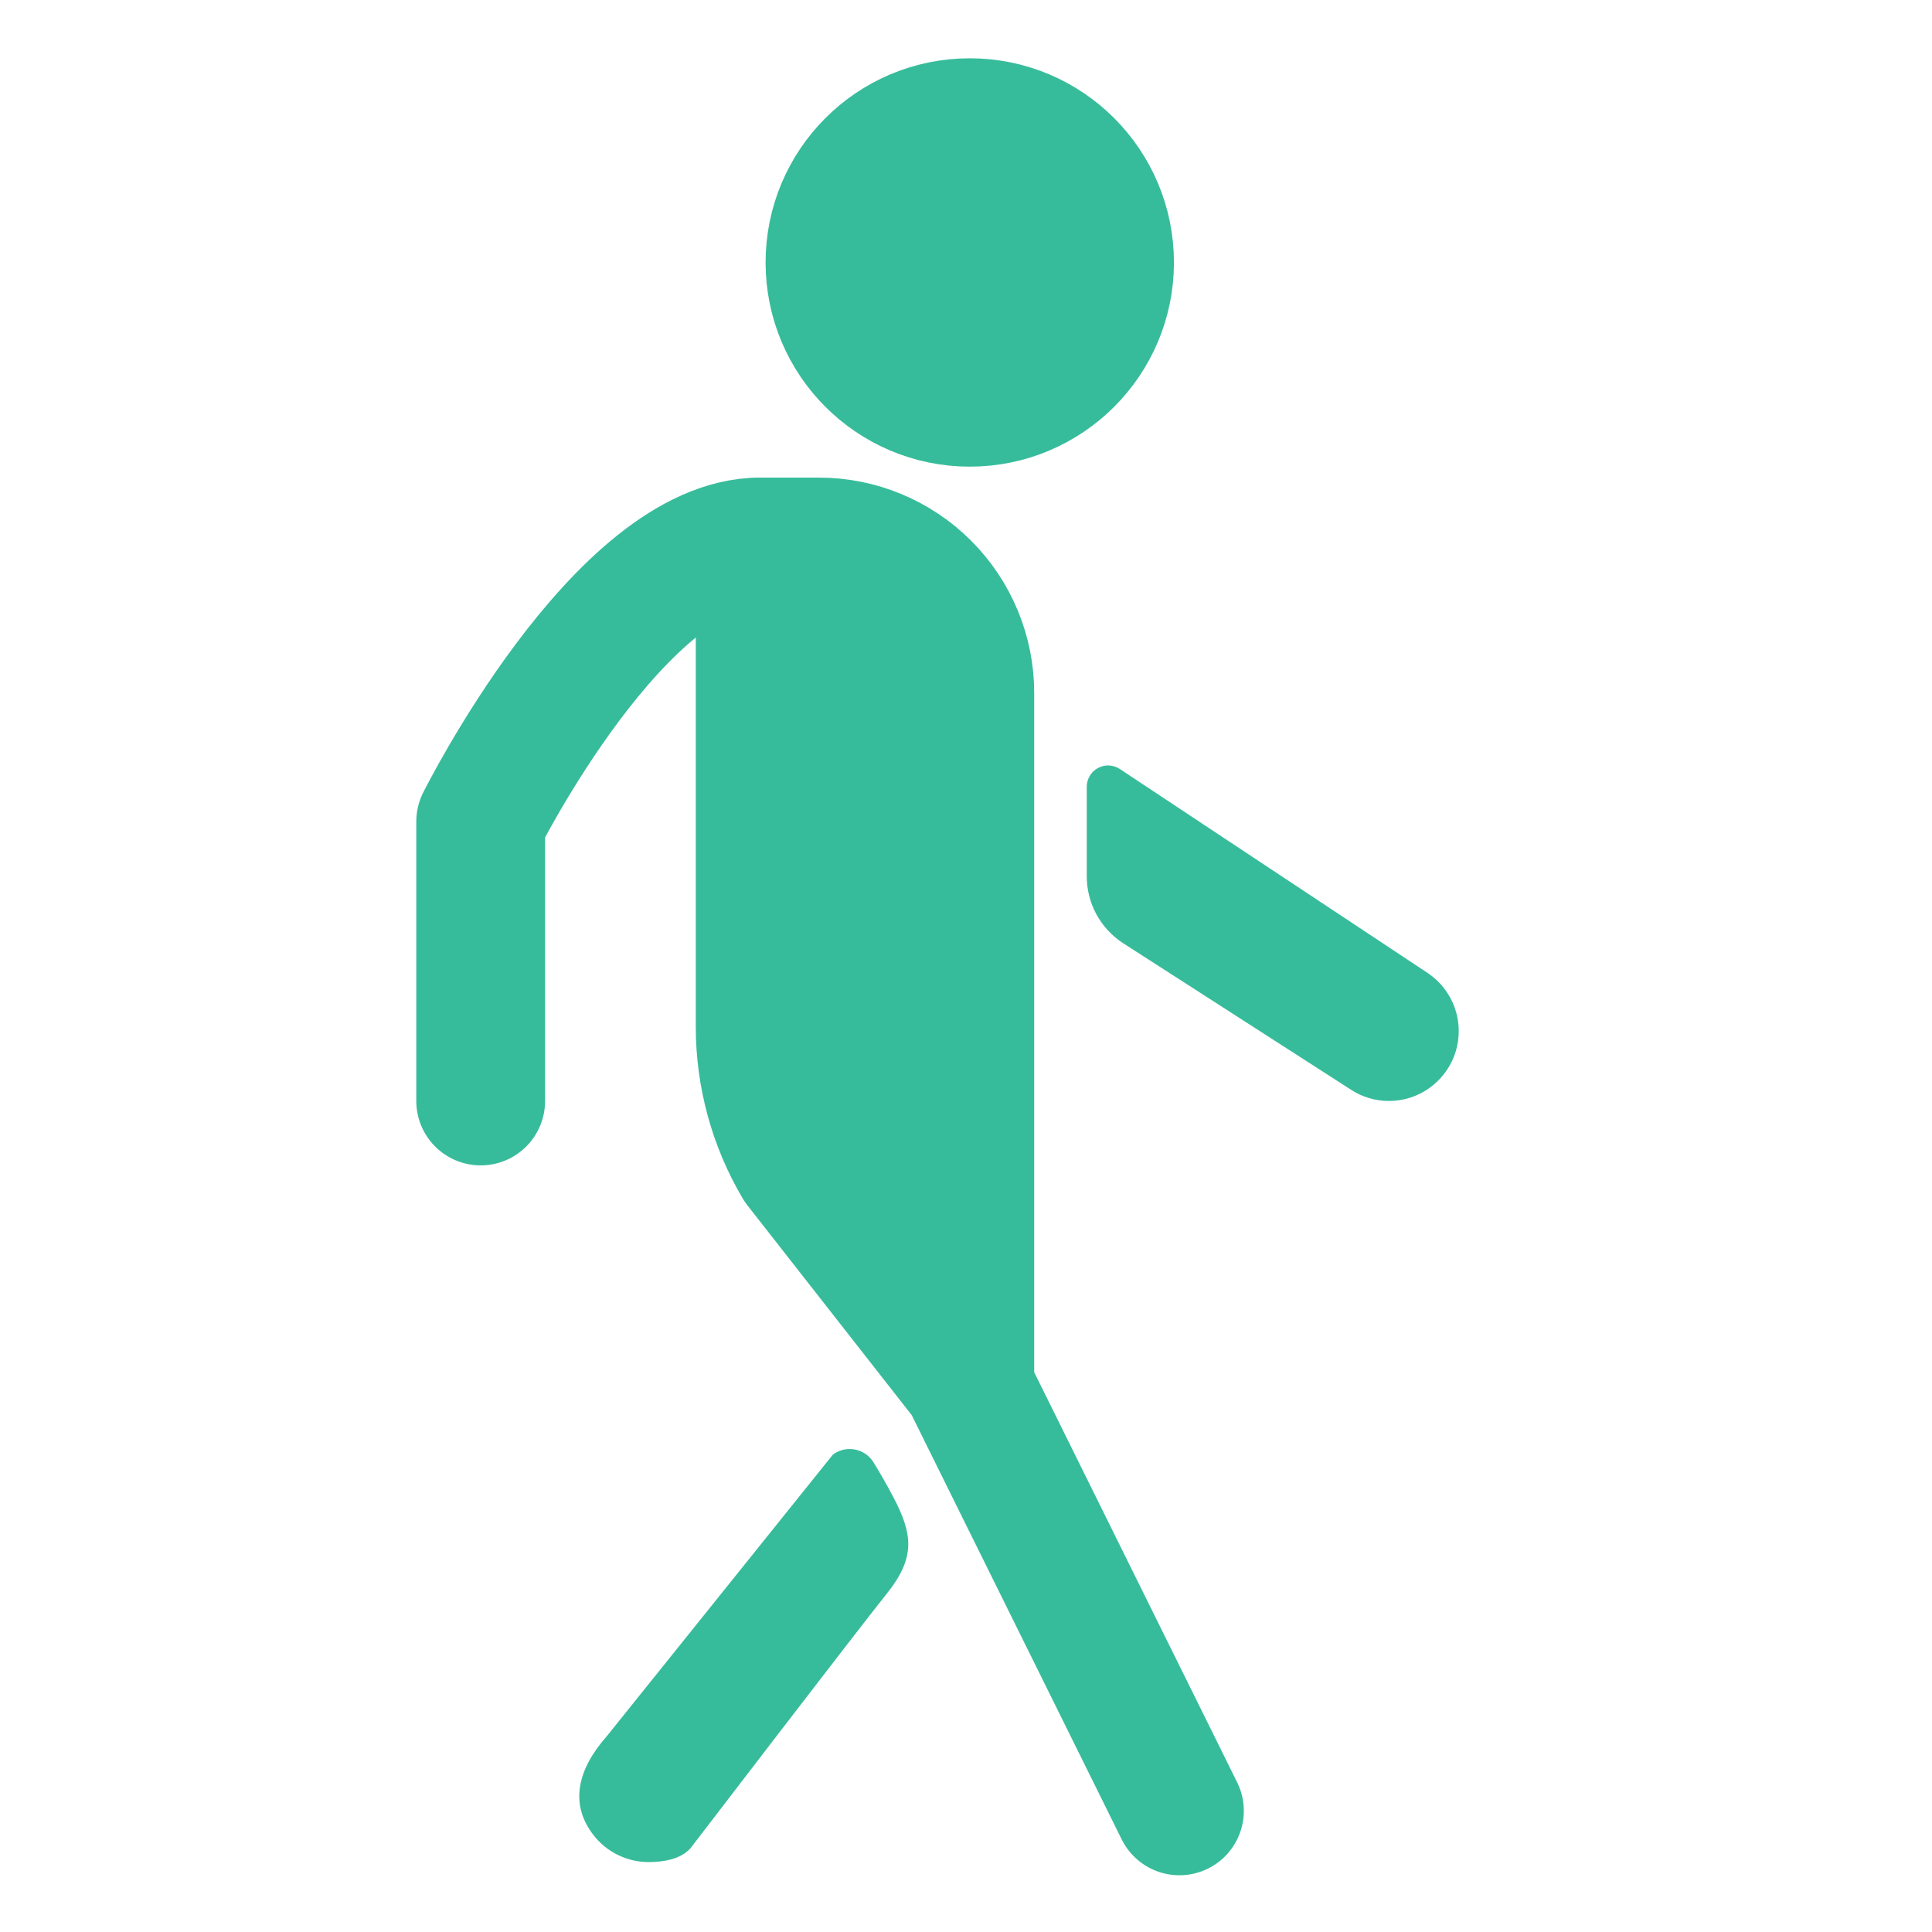
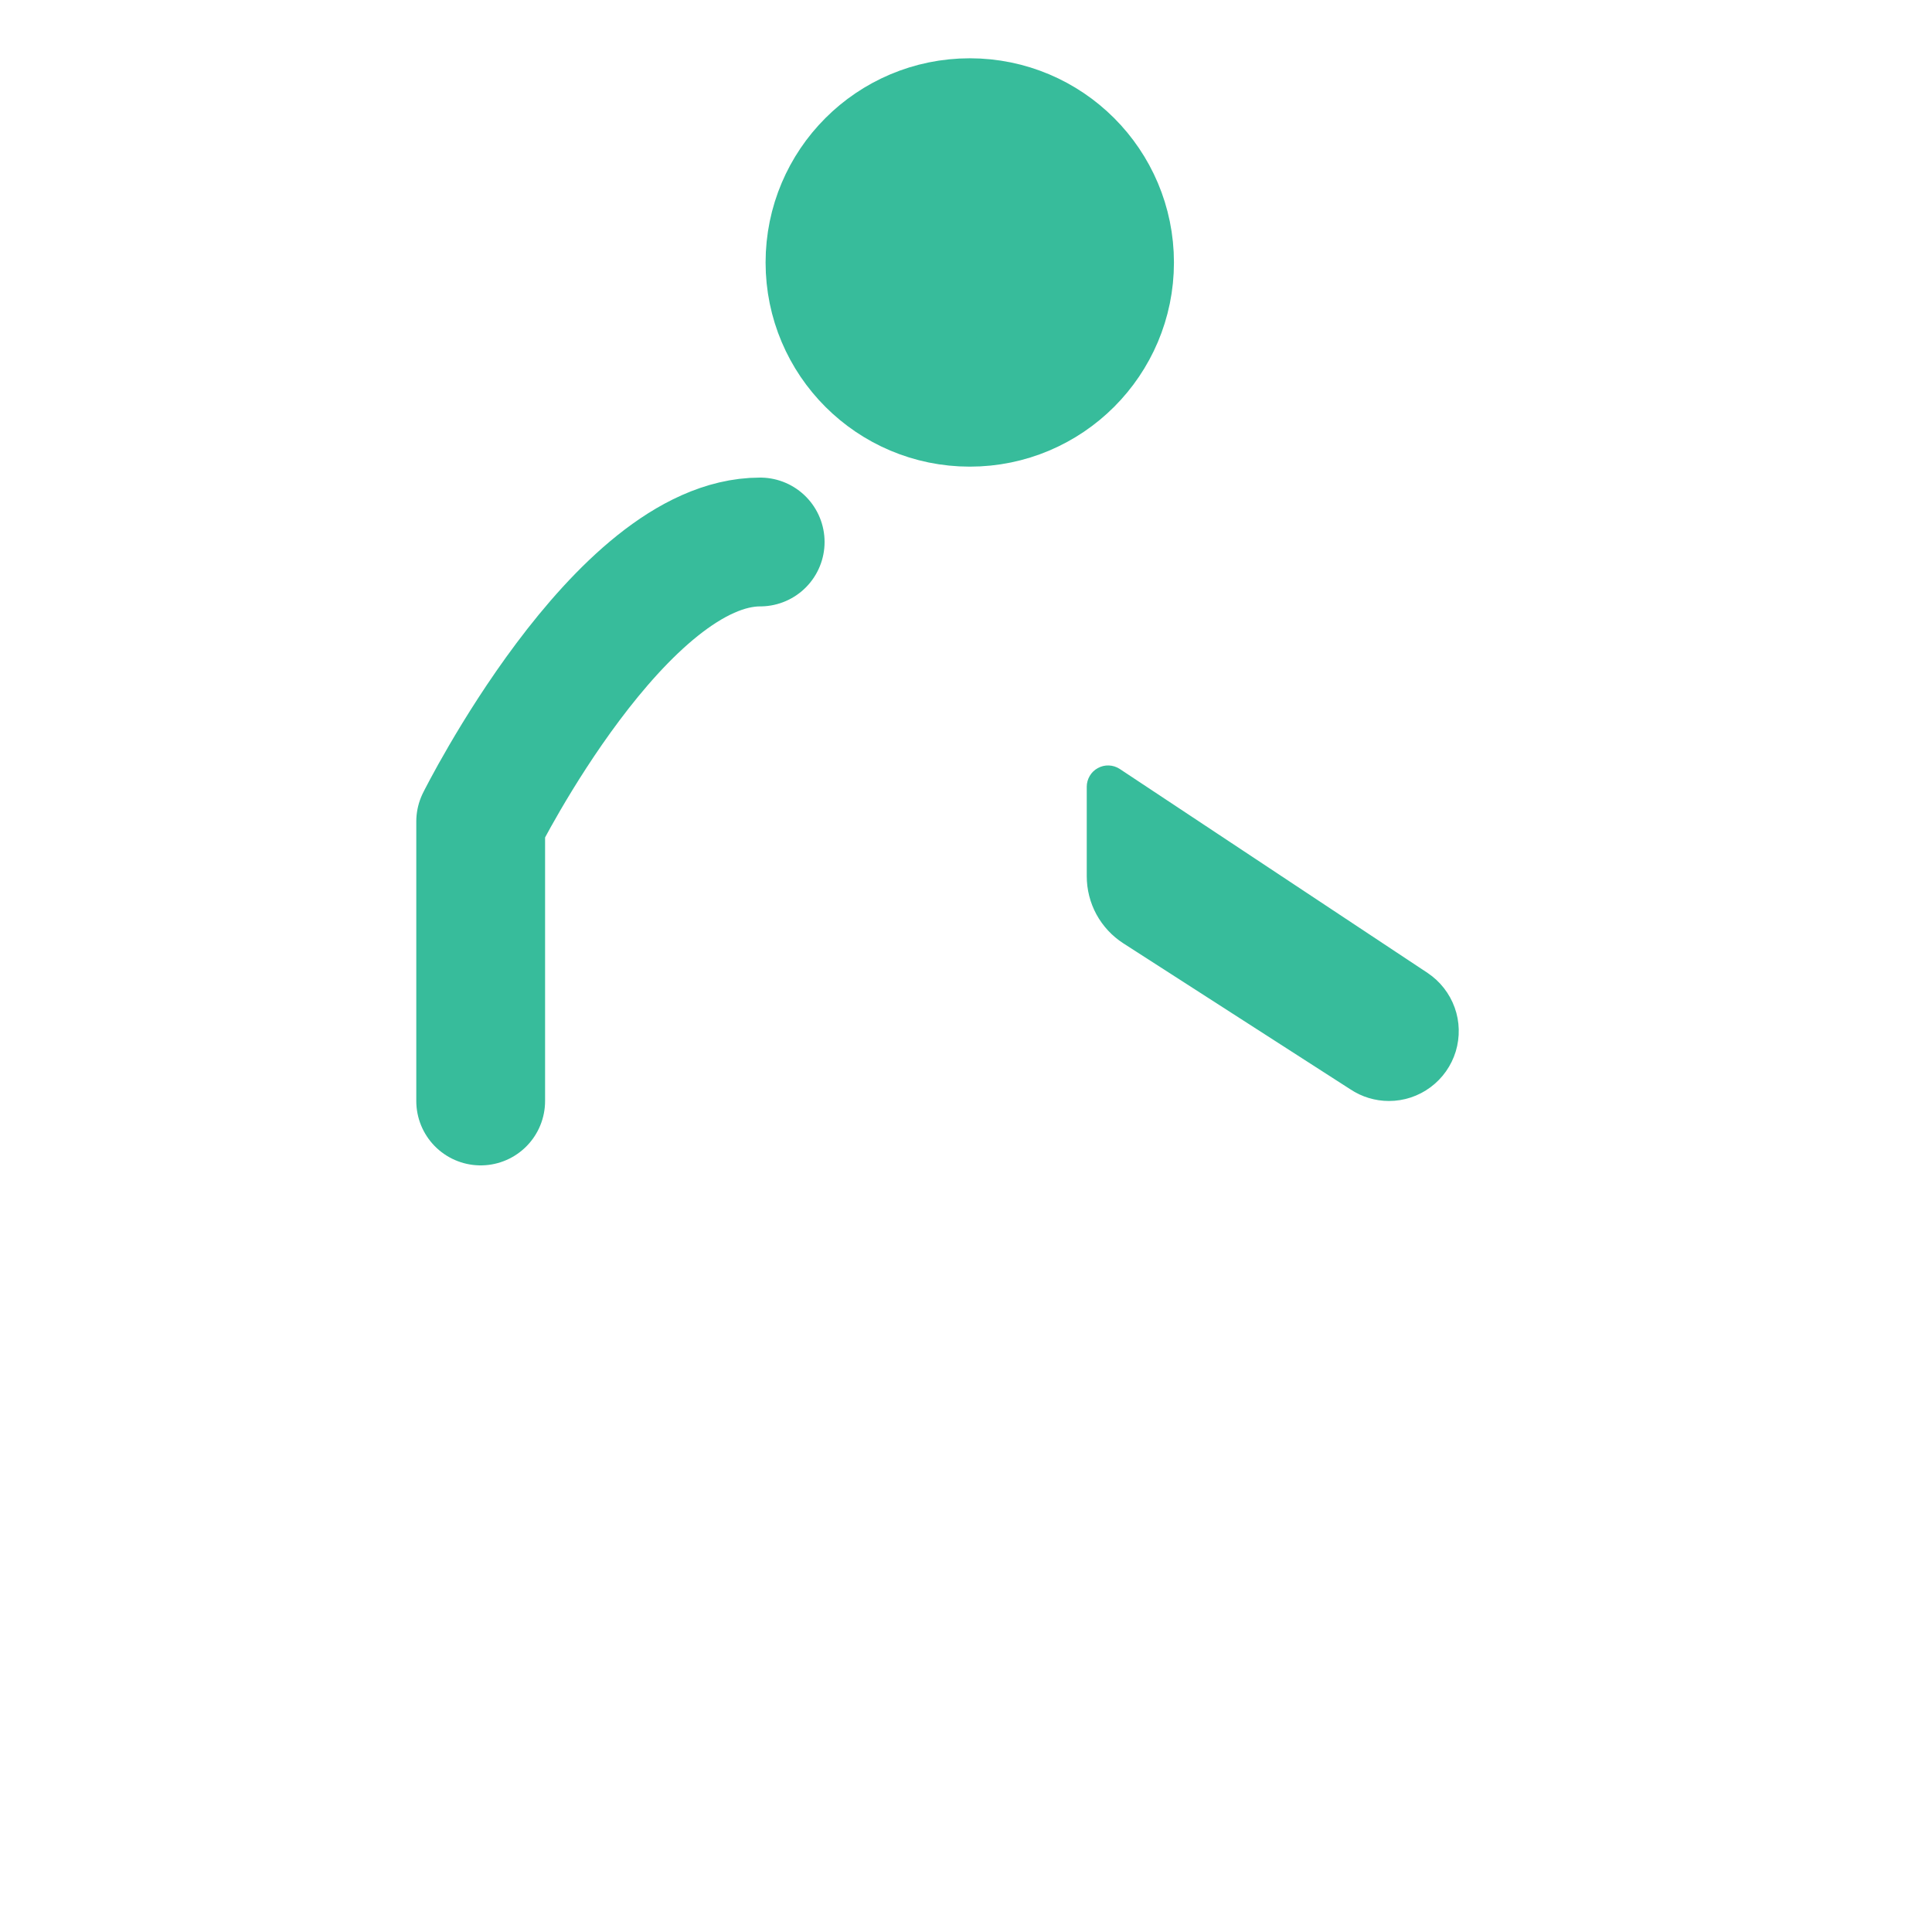
<svg xmlns="http://www.w3.org/2000/svg" width="30" height="30" viewBox="0 0 30 30" fill="none">
-   <path d="M18.314 28.119L15.008 21.439L12.393 18.1C12.006 17.445 11.803 16.698 11.804 15.938V8.416H12.715C13.336 8.416 13.933 8.663 14.372 9.103C14.812 9.542 15.059 10.139 15.059 10.76V21.436" fill="#37BC9B" />
-   <path d="M18.314 28.119L15.008 21.439L12.393 18.1C12.006 17.445 11.803 16.698 11.804 15.938V8.416H12.715C13.336 8.416 13.933 8.663 14.372 9.103C14.812 9.542 15.059 10.139 15.059 10.76V21.436" stroke="#37BC9B" stroke-width="2" stroke-linecap="round" stroke-linejoin="round" />
  <path d="M7.464 17.096V12.757C7.464 12.757 9.632 8.416 11.804 8.416" stroke="#37BC9B" stroke-width="2" stroke-linecap="round" stroke-linejoin="round" />
  <path d="M21.568 17.096C21.354 17.096 21.145 17.033 20.967 16.914L17.443 14.648C17.269 14.536 17.126 14.382 17.026 14.2C16.927 14.018 16.875 13.813 16.875 13.606V12.217C16.875 12.158 16.891 12.1 16.921 12.049C16.951 11.997 16.995 11.955 17.047 11.927C17.099 11.898 17.158 11.884 17.217 11.886C17.276 11.888 17.334 11.906 17.384 11.938L22.168 15.108C22.362 15.238 22.509 15.426 22.588 15.645C22.667 15.864 22.672 16.103 22.605 16.326C22.537 16.549 22.4 16.744 22.212 16.883C22.025 17.022 21.798 17.097 21.565 17.096H21.568Z" fill="#37BC9B" />
-   <path d="M10.073 28.914C9.904 28.915 9.738 28.875 9.587 28.8C9.436 28.725 9.305 28.615 9.204 28.48C8.844 28.001 8.97 27.473 9.421 26.961L12.933 22.587C12.982 22.55 13.037 22.525 13.096 22.511C13.155 22.498 13.216 22.497 13.275 22.508C13.335 22.519 13.391 22.543 13.441 22.577C13.49 22.611 13.532 22.656 13.564 22.707C13.655 22.856 13.762 23.038 13.868 23.24C14.175 23.823 14.22 24.184 13.77 24.746C13.301 25.332 10.723 28.698 10.723 28.698C10.569 28.872 10.299 28.914 10.073 28.914Z" fill="#37BC9B" />
  <path d="M15.059 6.246C16.257 6.246 17.229 5.274 17.229 4.076C17.229 2.877 16.257 1.905 15.059 1.905C13.86 1.905 12.888 2.877 12.888 4.076C12.888 5.274 13.86 6.246 15.059 6.246Z" fill="#37BC9B" stroke="#37BC9B" stroke-width="2" stroke-linecap="round" stroke-linejoin="round" />
</svg>